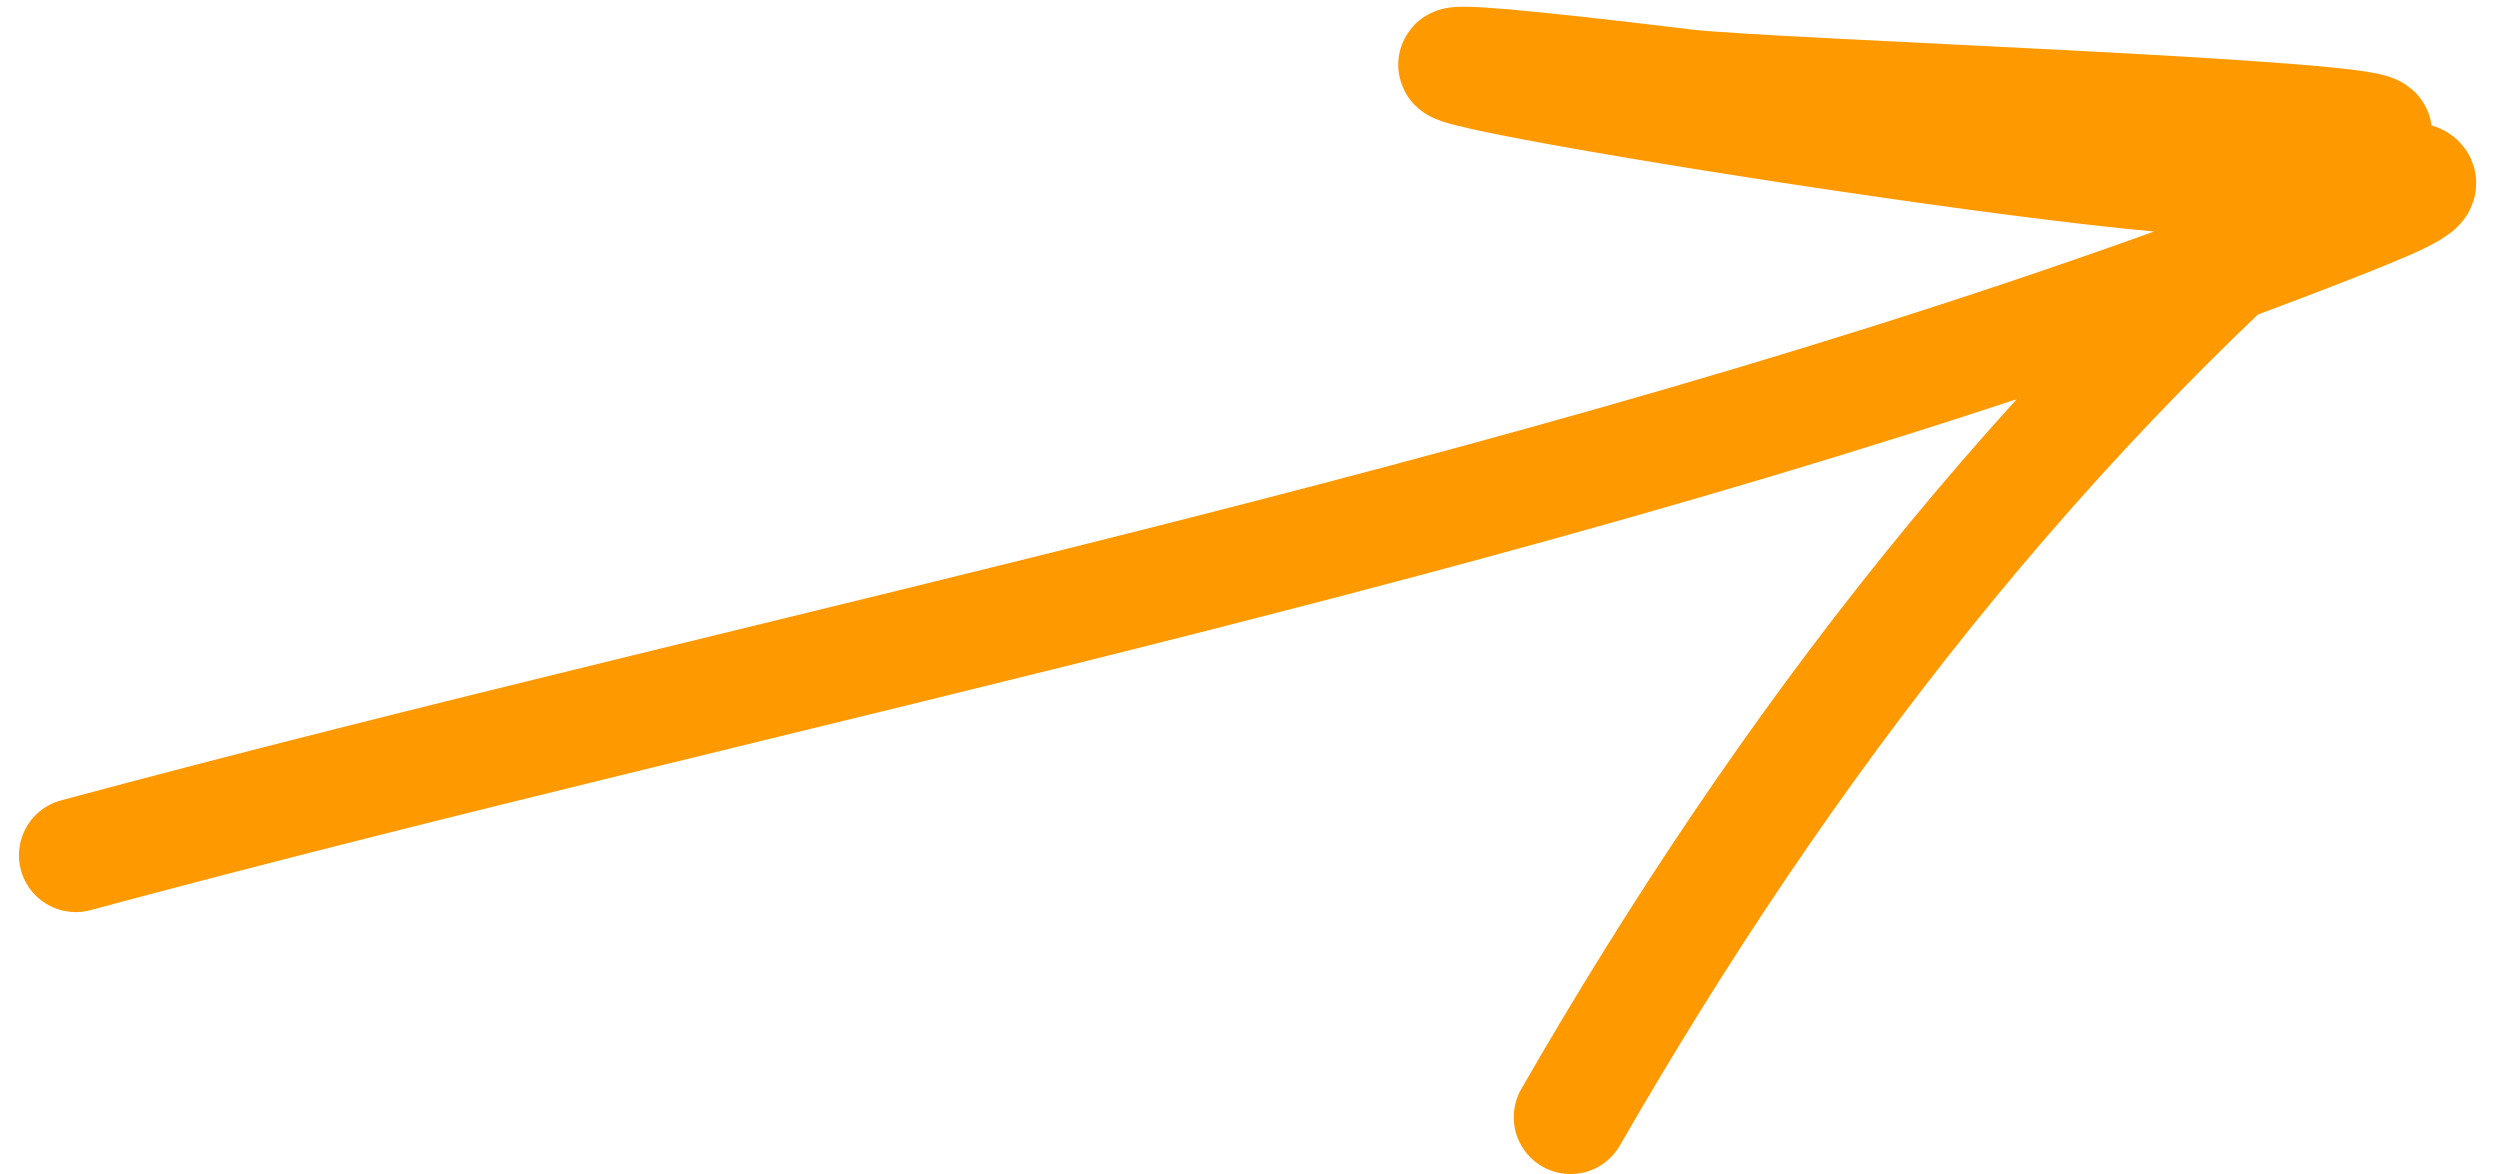
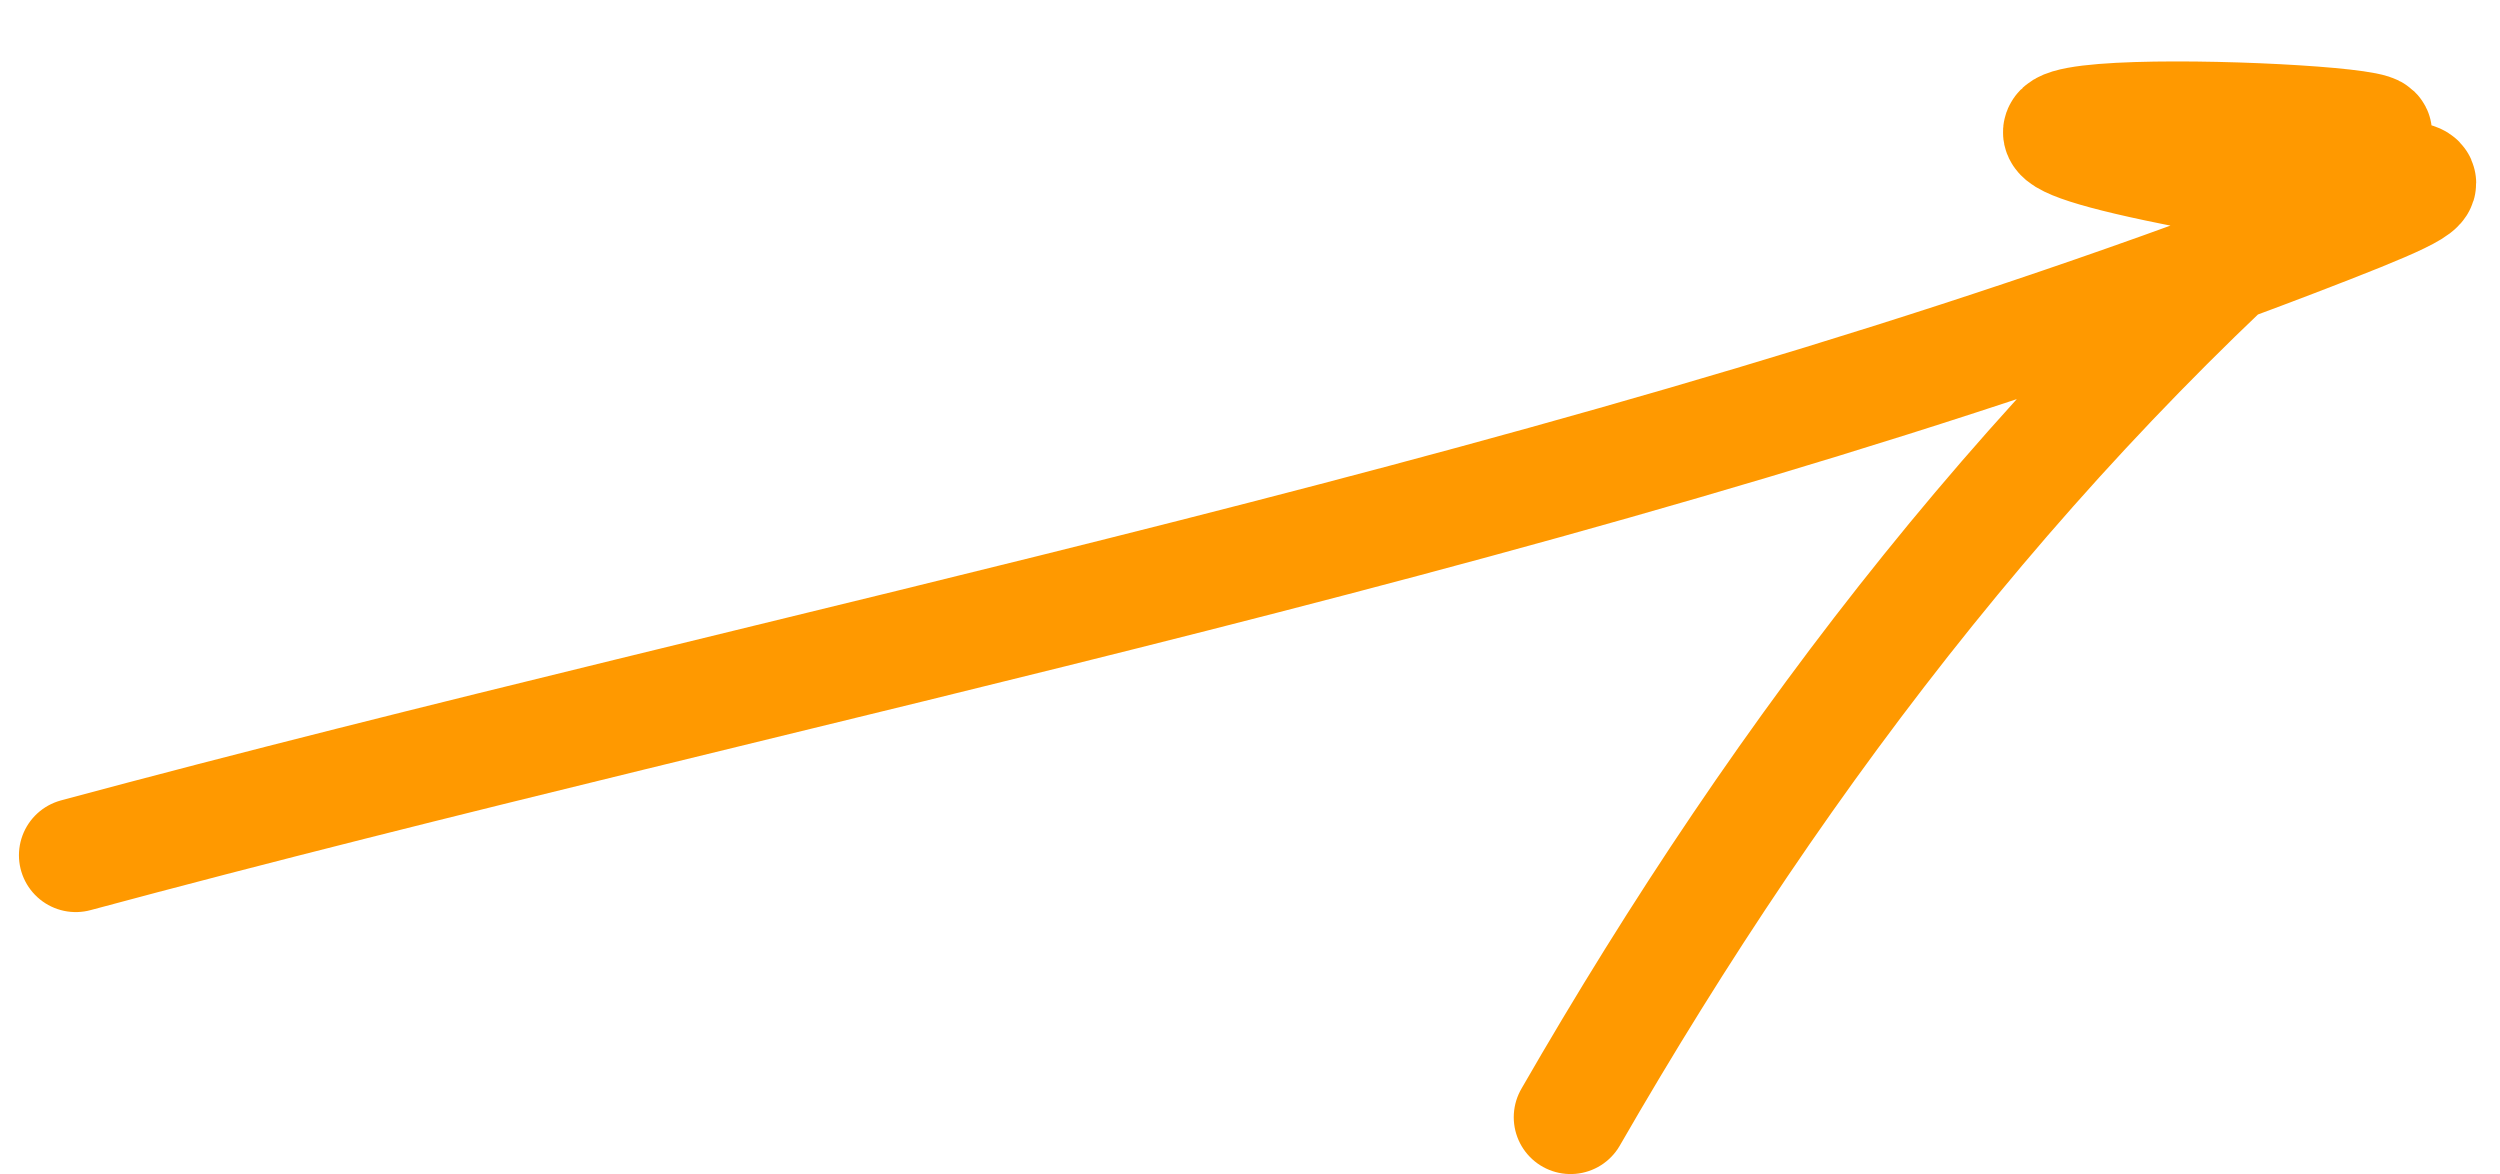
<svg xmlns="http://www.w3.org/2000/svg" width="66" height="31" viewBox="0 0 66 31" fill="none">
-   <path d="M2 22.579C21.139 17.423 42.009 13.456 60.57 6.337C66.024 4.246 64.19 4.723 58.932 4.736C54.27 4.748 26.317 0.06 44.481 2.269C46.619 2.53 63.243 3.079 62.694 3.537C53.904 10.874 47.139 19.635 41.463 29.495" stroke="#FF9900" stroke-width="3" stroke-linecap="round" />
+   <path d="M2 22.579C21.139 17.423 42.009 13.456 60.57 6.337C66.024 4.246 64.19 4.723 58.932 4.736C46.619 2.53 63.243 3.079 62.694 3.537C53.904 10.874 47.139 19.635 41.463 29.495" stroke="#FF9900" stroke-width="3" stroke-linecap="round" />
</svg>